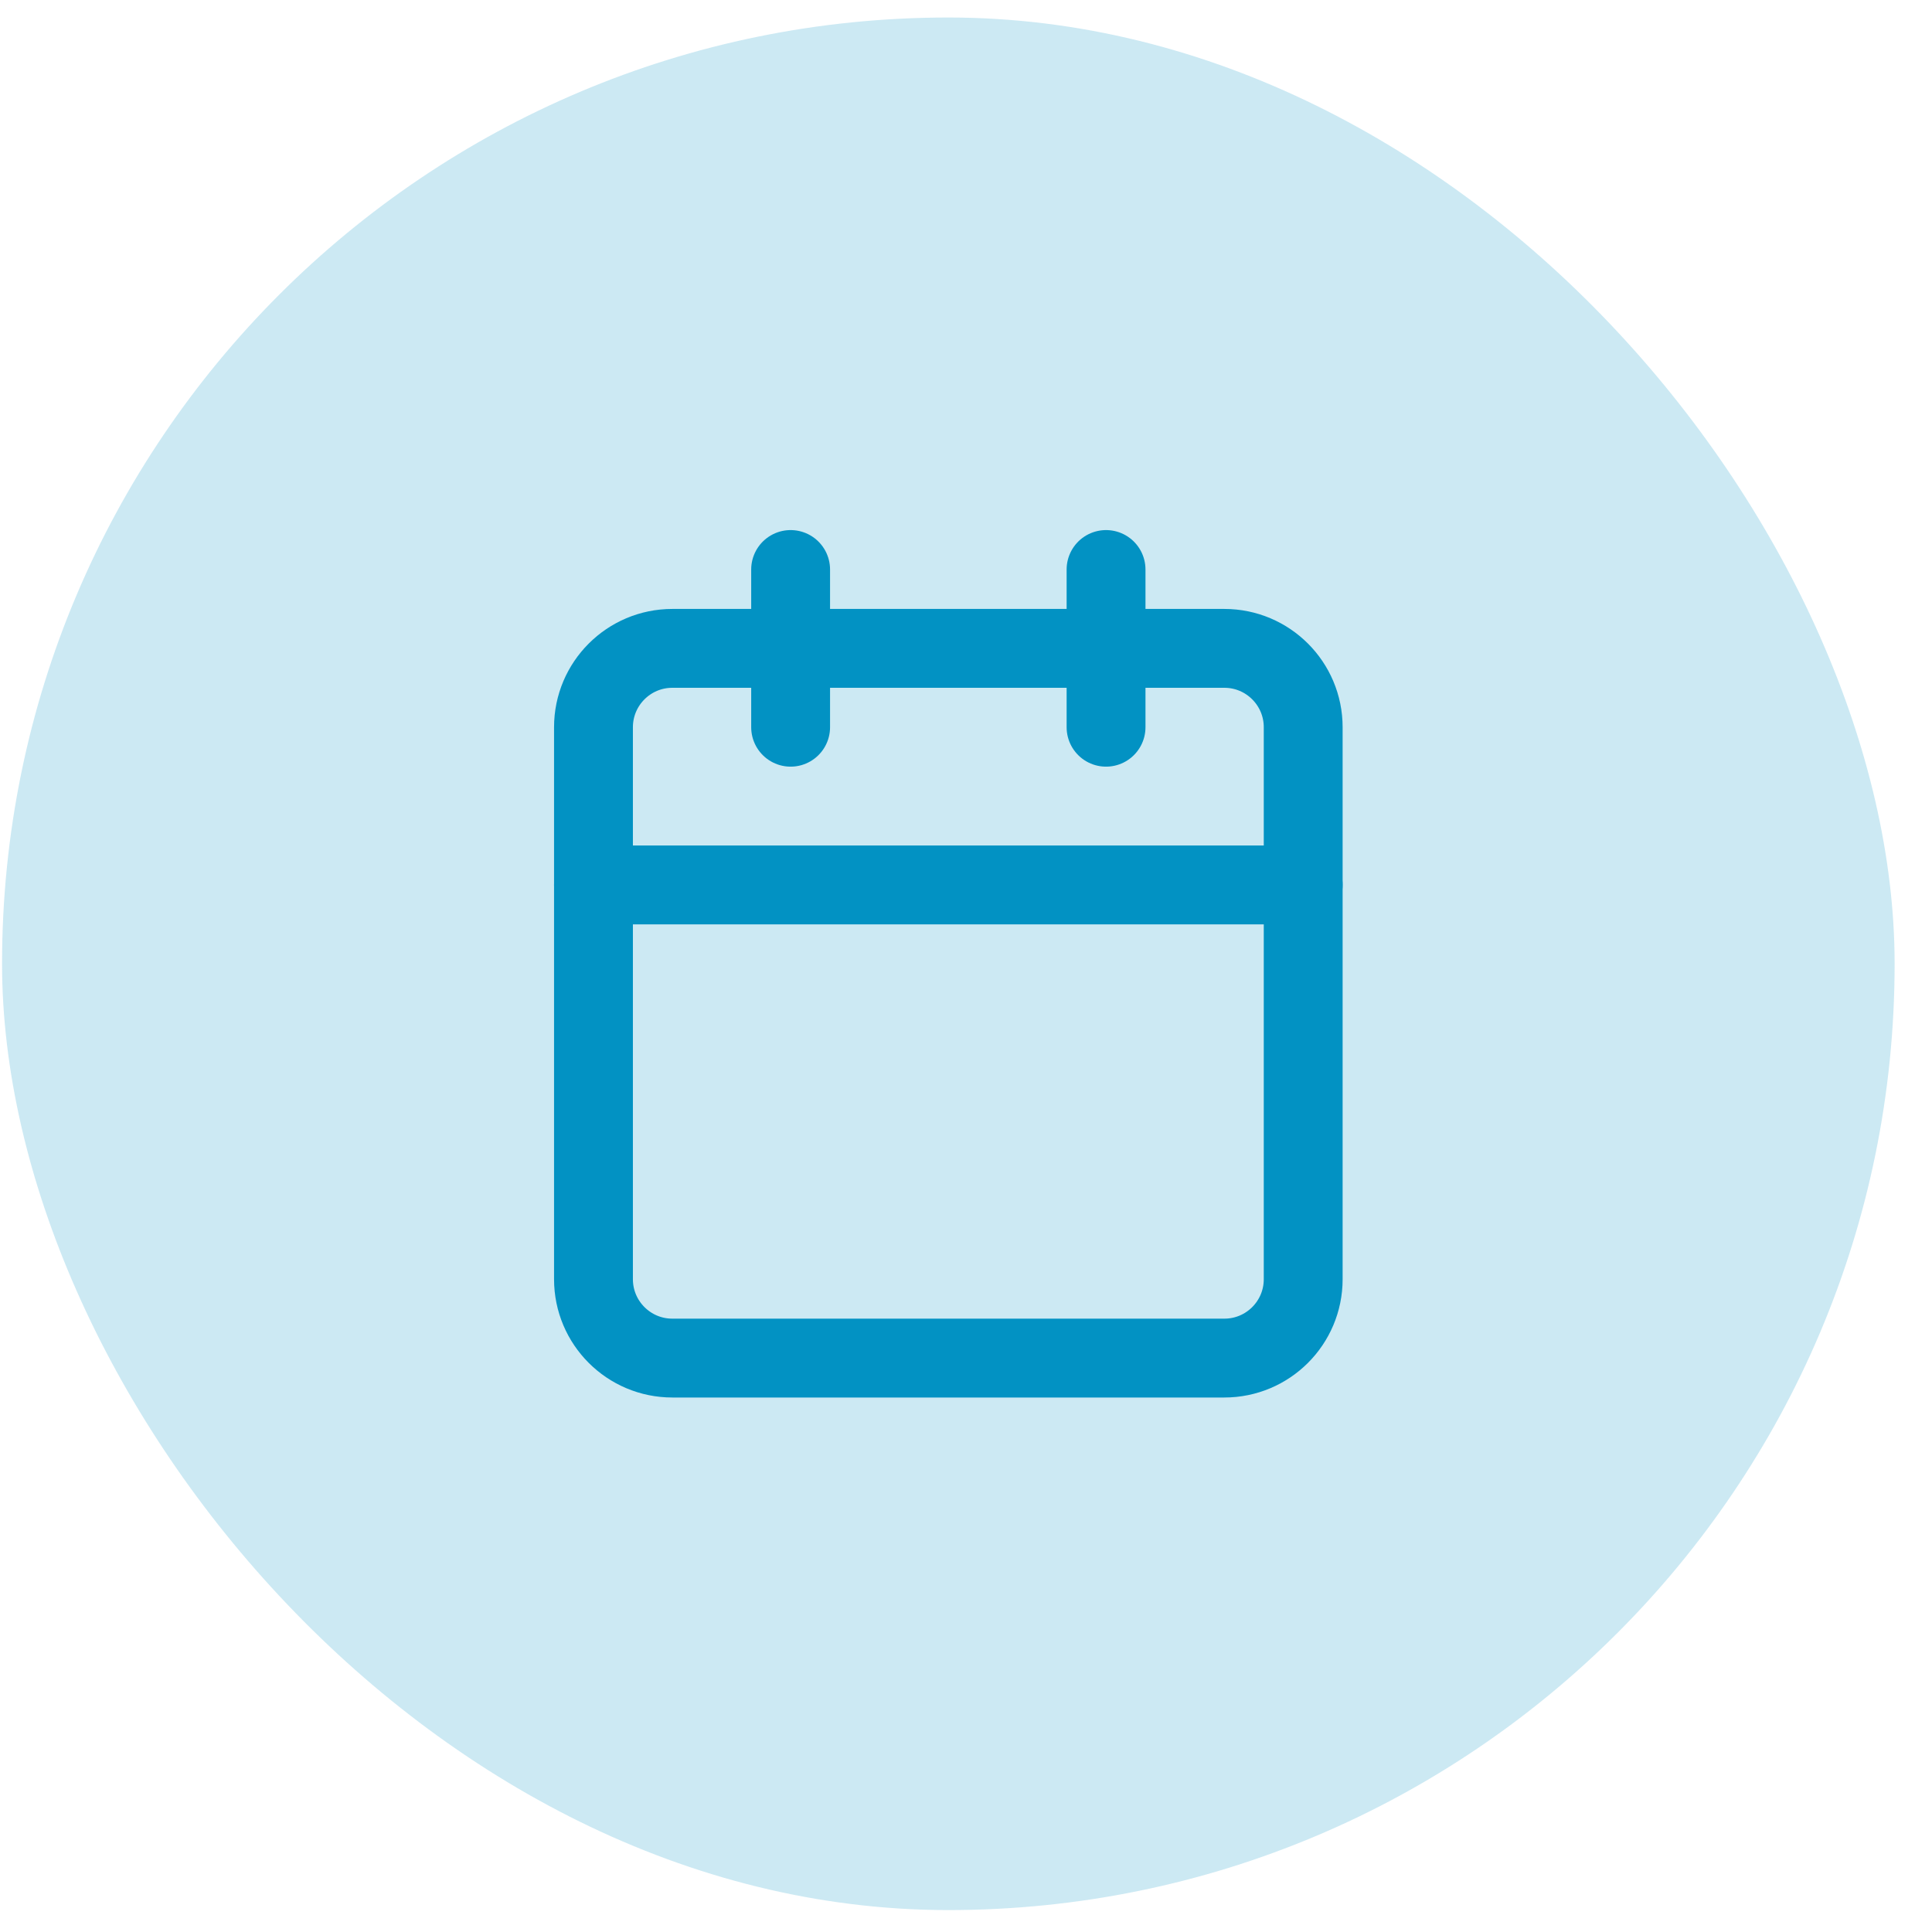
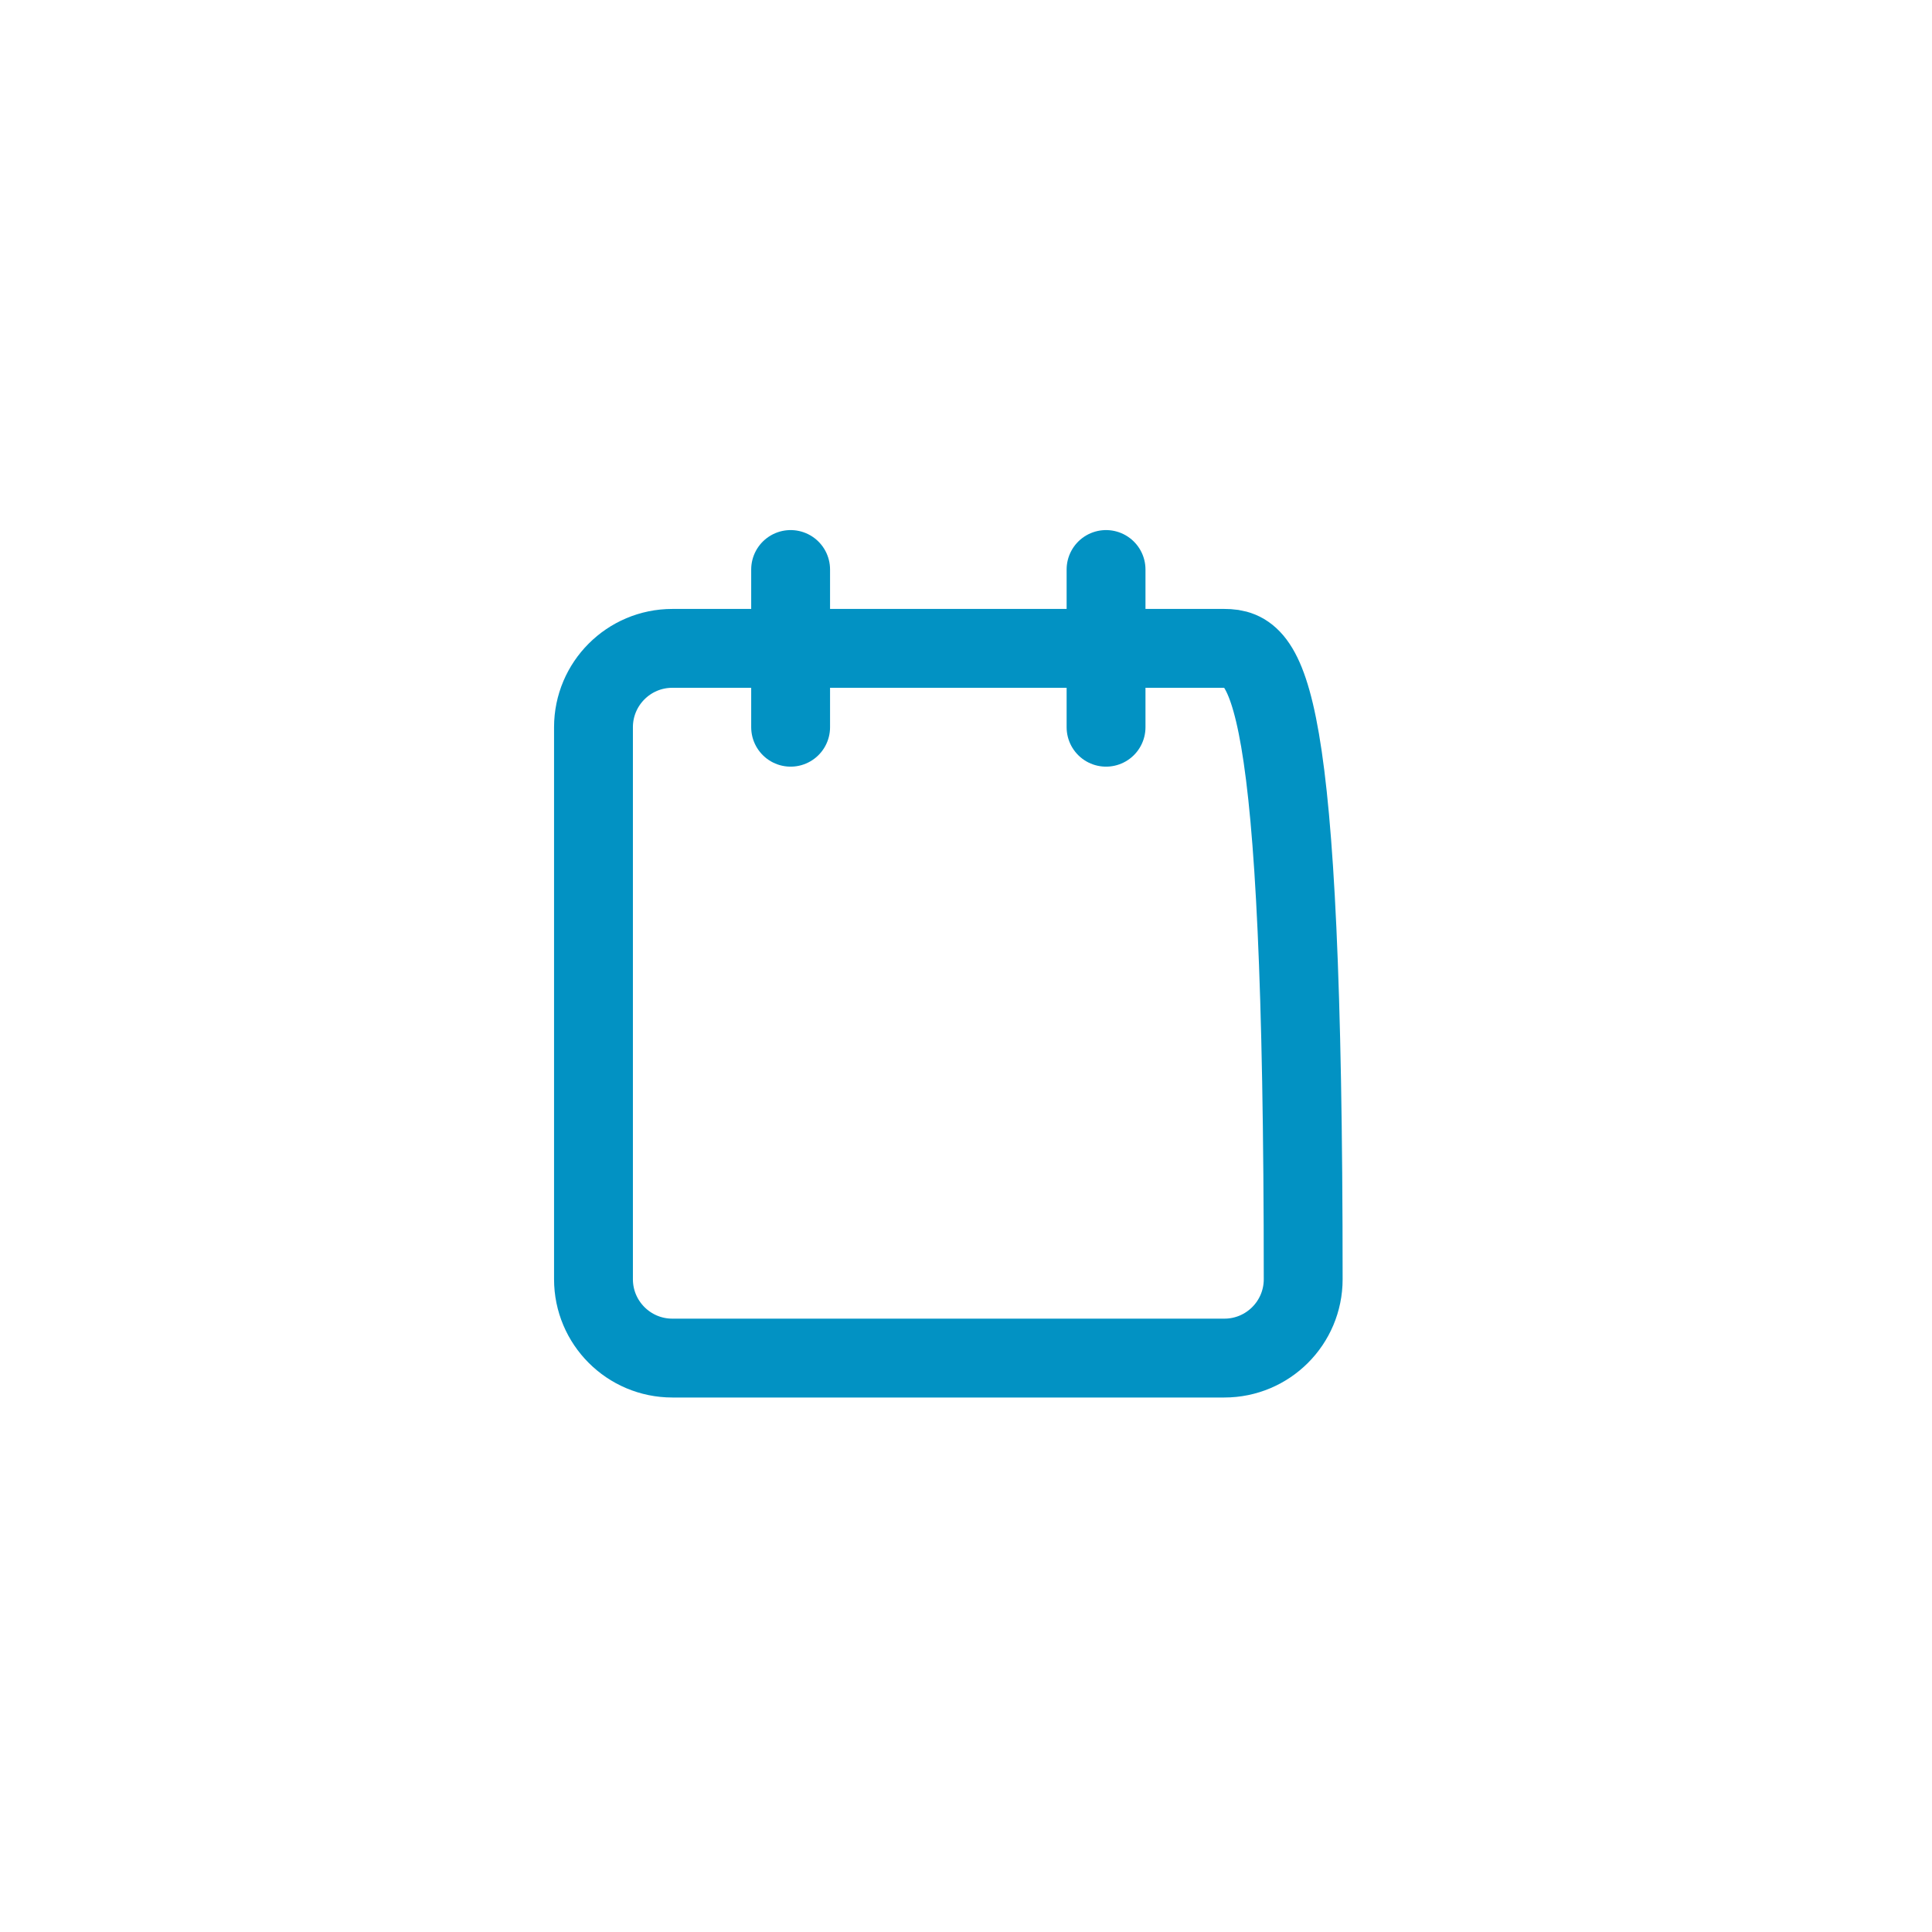
<svg xmlns="http://www.w3.org/2000/svg" width="49" height="49" viewBox="0 0 49 49" fill="none">
-   <rect x="0.052" y="0.444" width="48" height="48" rx="24" fill="#0292C3" fill-opacity="0.2" />
  <path d="M20.052 14.444V18.444" stroke="#0292C3" stroke-width="2" stroke-linecap="round" stroke-linejoin="round" />
  <path d="M28.052 14.444V18.444" stroke="#0292C3" stroke-width="2" stroke-linecap="round" stroke-linejoin="round" />
-   <path d="M31.052 16.444H17.052C15.948 16.444 15.052 17.34 15.052 18.444V32.444C15.052 33.549 15.948 34.444 17.052 34.444H31.052C32.157 34.444 33.052 33.549 33.052 32.444V18.444C33.052 17.34 32.157 16.444 31.052 16.444Z" stroke="#0292C3" stroke-width="2" stroke-linecap="round" stroke-linejoin="round" />
-   <path d="M15.052 22.444H33.052" stroke="#0292C3" stroke-width="2" stroke-linecap="round" stroke-linejoin="round" />
+   <path d="M31.052 16.444H17.052C15.948 16.444 15.052 17.34 15.052 18.444V32.444C15.052 33.549 15.948 34.444 17.052 34.444H31.052C32.157 34.444 33.052 33.549 33.052 32.444C33.052 17.34 32.157 16.444 31.052 16.444Z" stroke="#0292C3" stroke-width="2" stroke-linecap="round" stroke-linejoin="round" />
</svg>